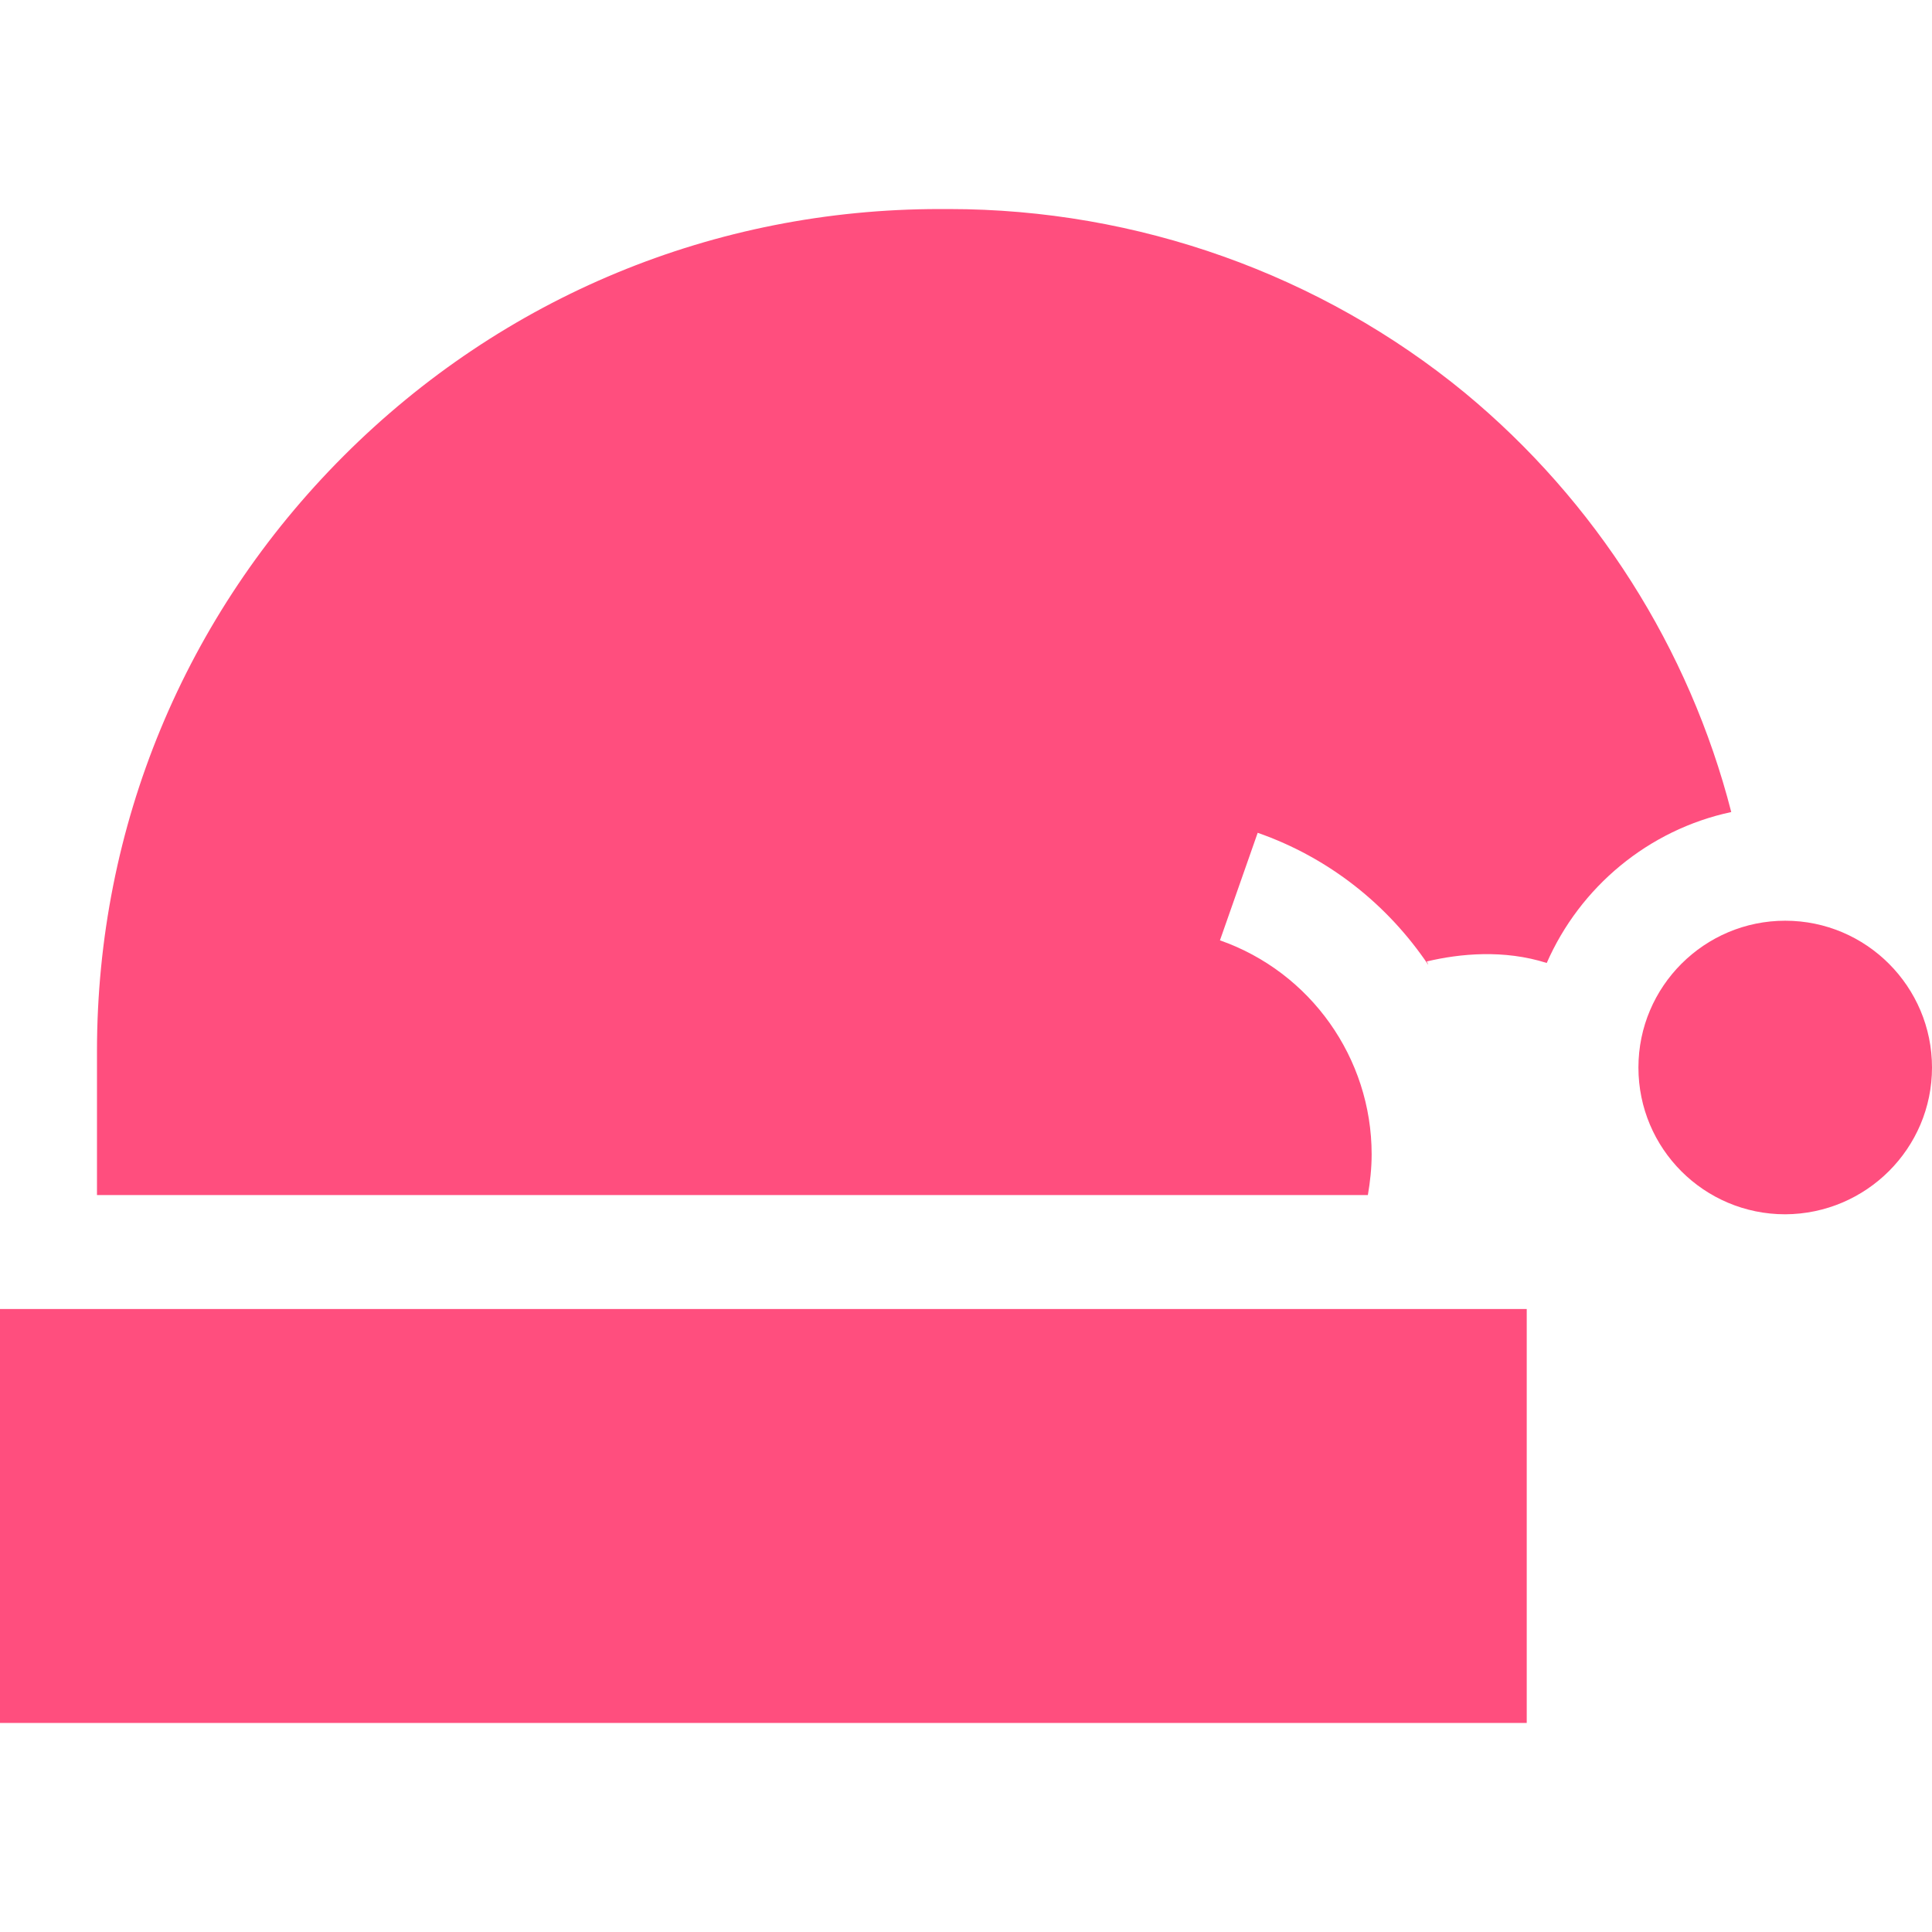
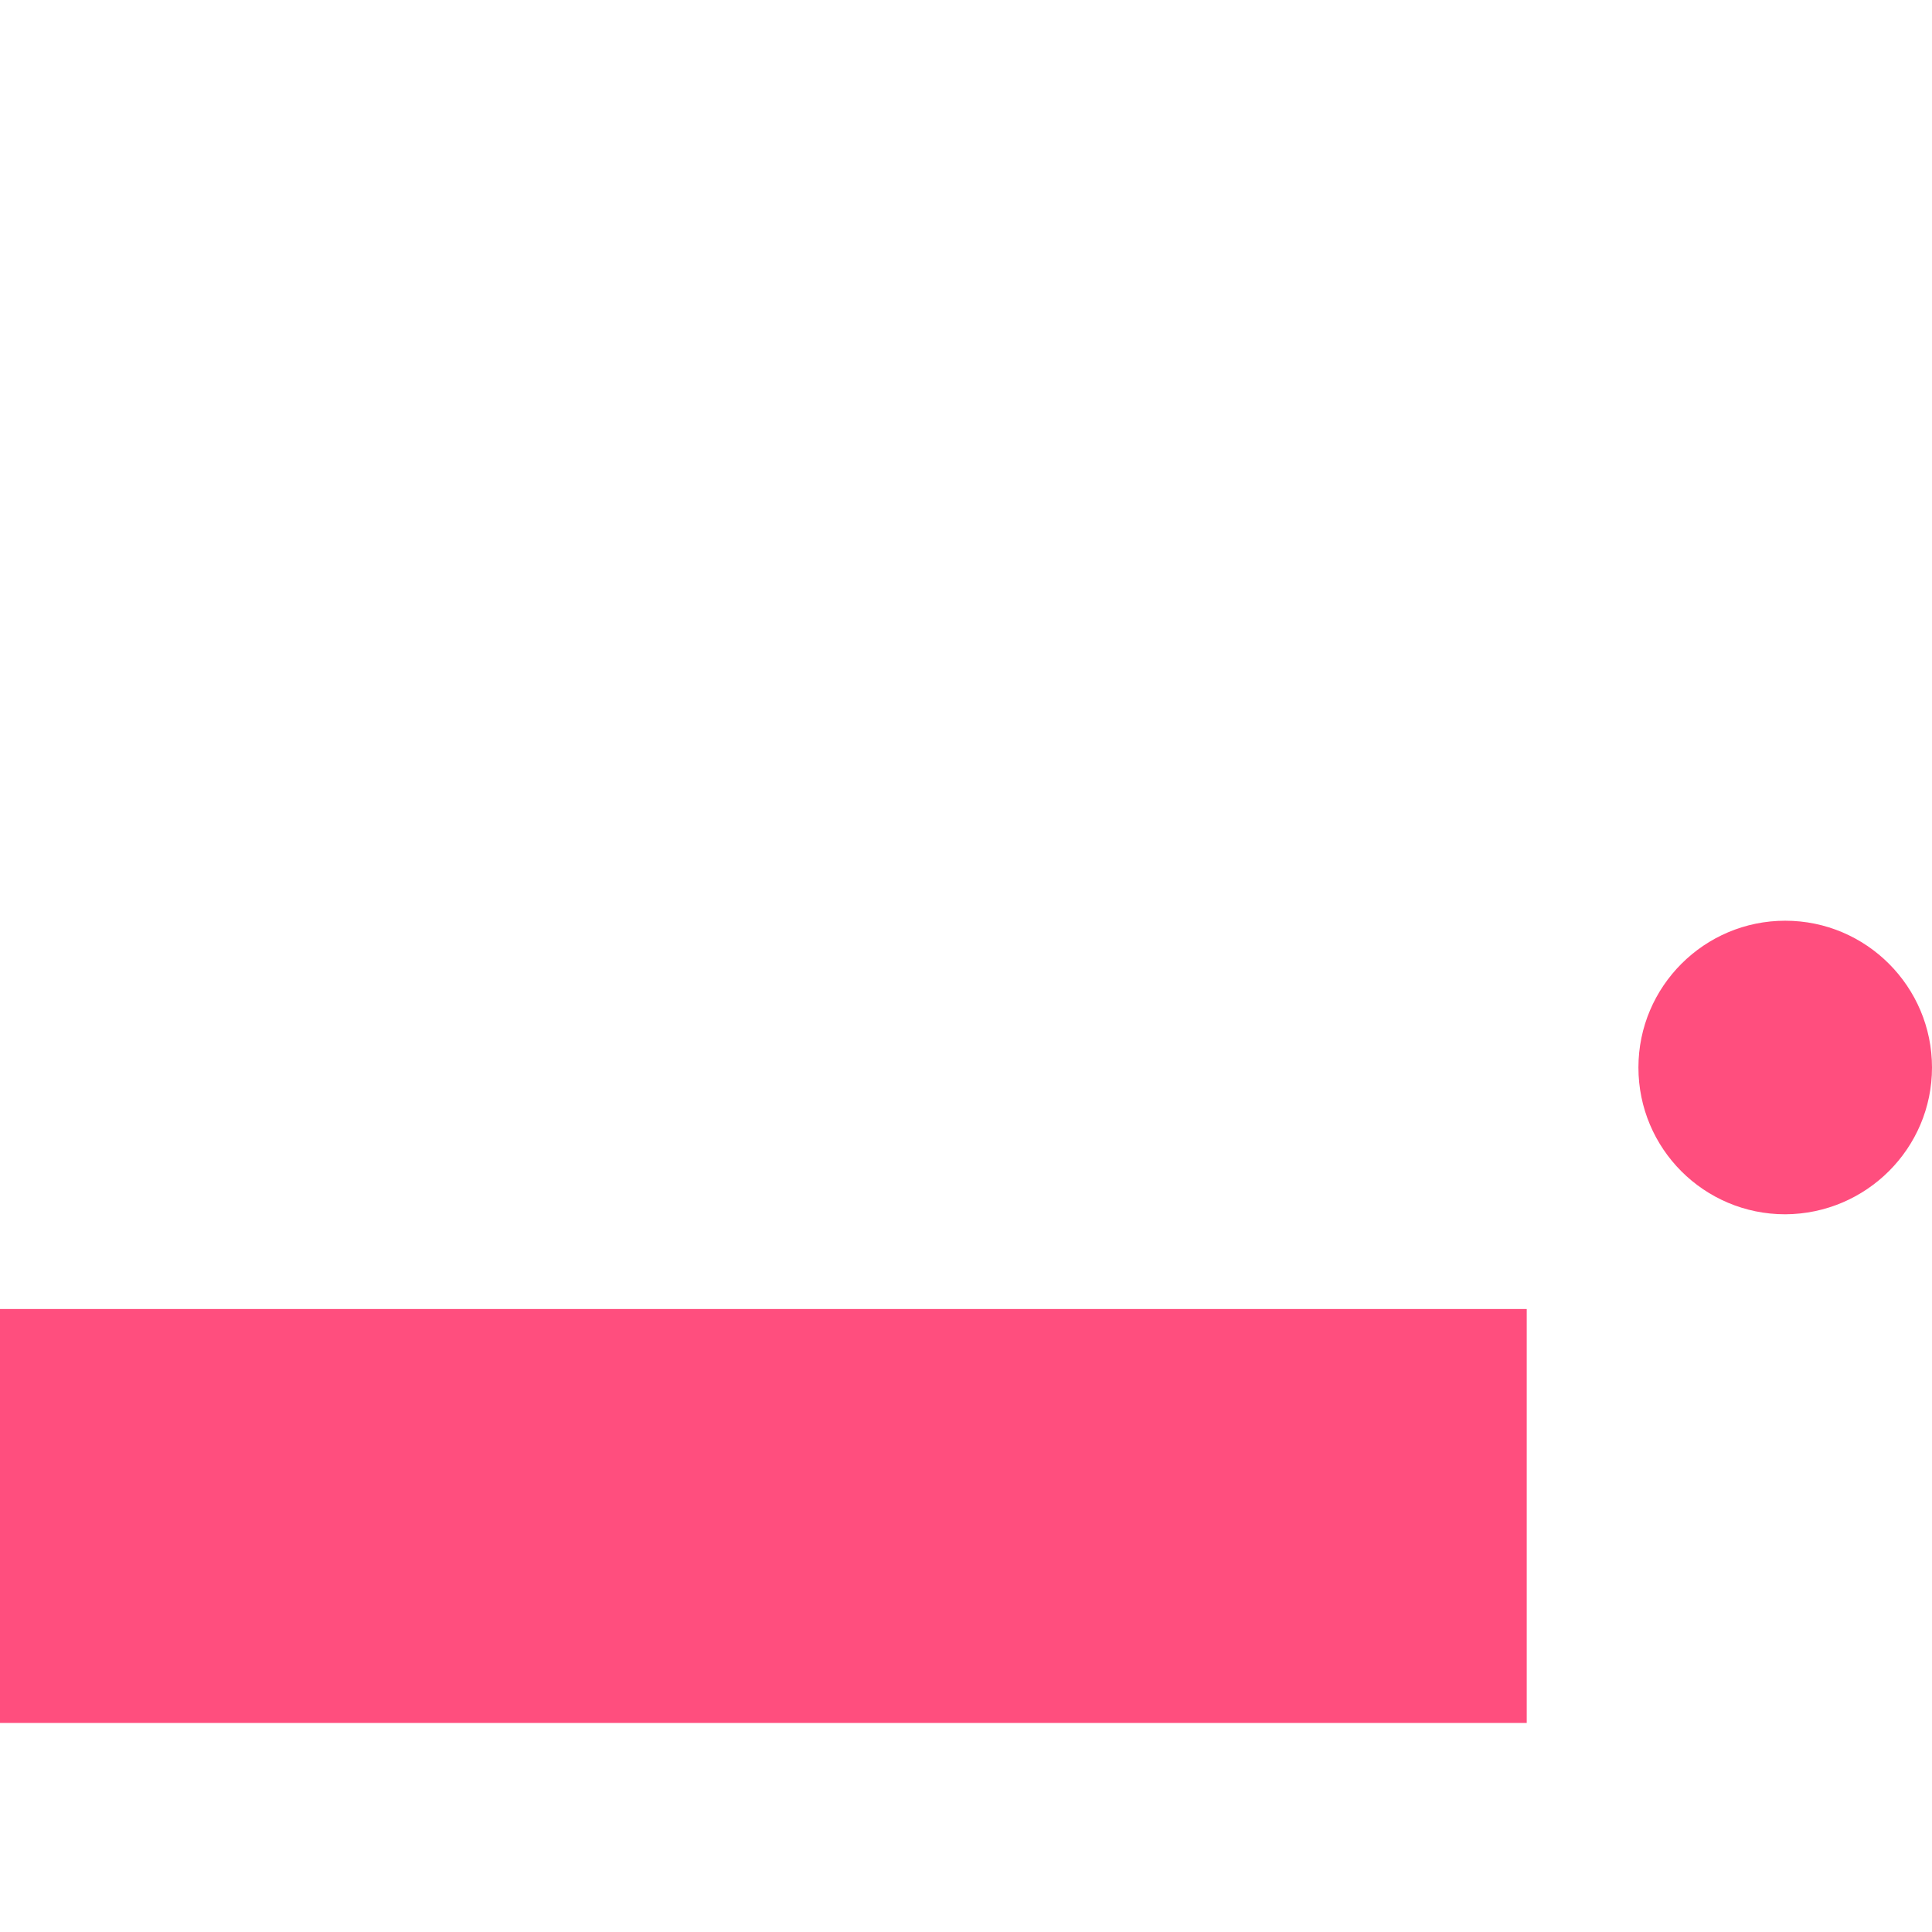
<svg xmlns="http://www.w3.org/2000/svg" version="1.1" id="Capa_1" x="0px" y="0px" viewBox="0 0 512 512" style="enable-background:new 0 0 512 512;" xml:space="preserve">
  <style type="text/css">
	.st0{fill:#FF4E7E;}
</style>
  <g id="XMLID_383_">
-     <path id="XMLID_389_" class="st0" d="M362.5,316.7c0.6-3.5,1-7.1,1-10.8c0-25.5-16.2-48.3-40.2-56.7l10-28.5   c18.9,6.6,34.5,19.1,45.2,35c-0.1-0.3-0.2-0.6-0.4-0.9c8.8-2.1,20.5-3.2,31.8,0.4c8.8-20.1,26.9-35.3,48.9-40   c-11.1-43.3-35.9-82.4-70.6-111.1C350,72.7,301.4,55.4,251.5,55.4H249c-59.6,0-115.7,23.2-157.9,65.4S25.7,219,25.7,278.6v38.1   L362.5,316.7L362.5,316.7z" />
    <path id="XMLID_394_" class="st0" d="M0,346.9h404.6v109.7H0V346.9z" />
    <path id="XMLID_398_" class="st0" d="M512,282.9c0-21.4-17.4-38.9-38.9-38.9c-21.4,0-38.9,17.4-38.9,38.9s17.4,38.9,38.9,38.9   C494.6,321.7,512,304.3,512,282.9z" />
  </g>
</svg>